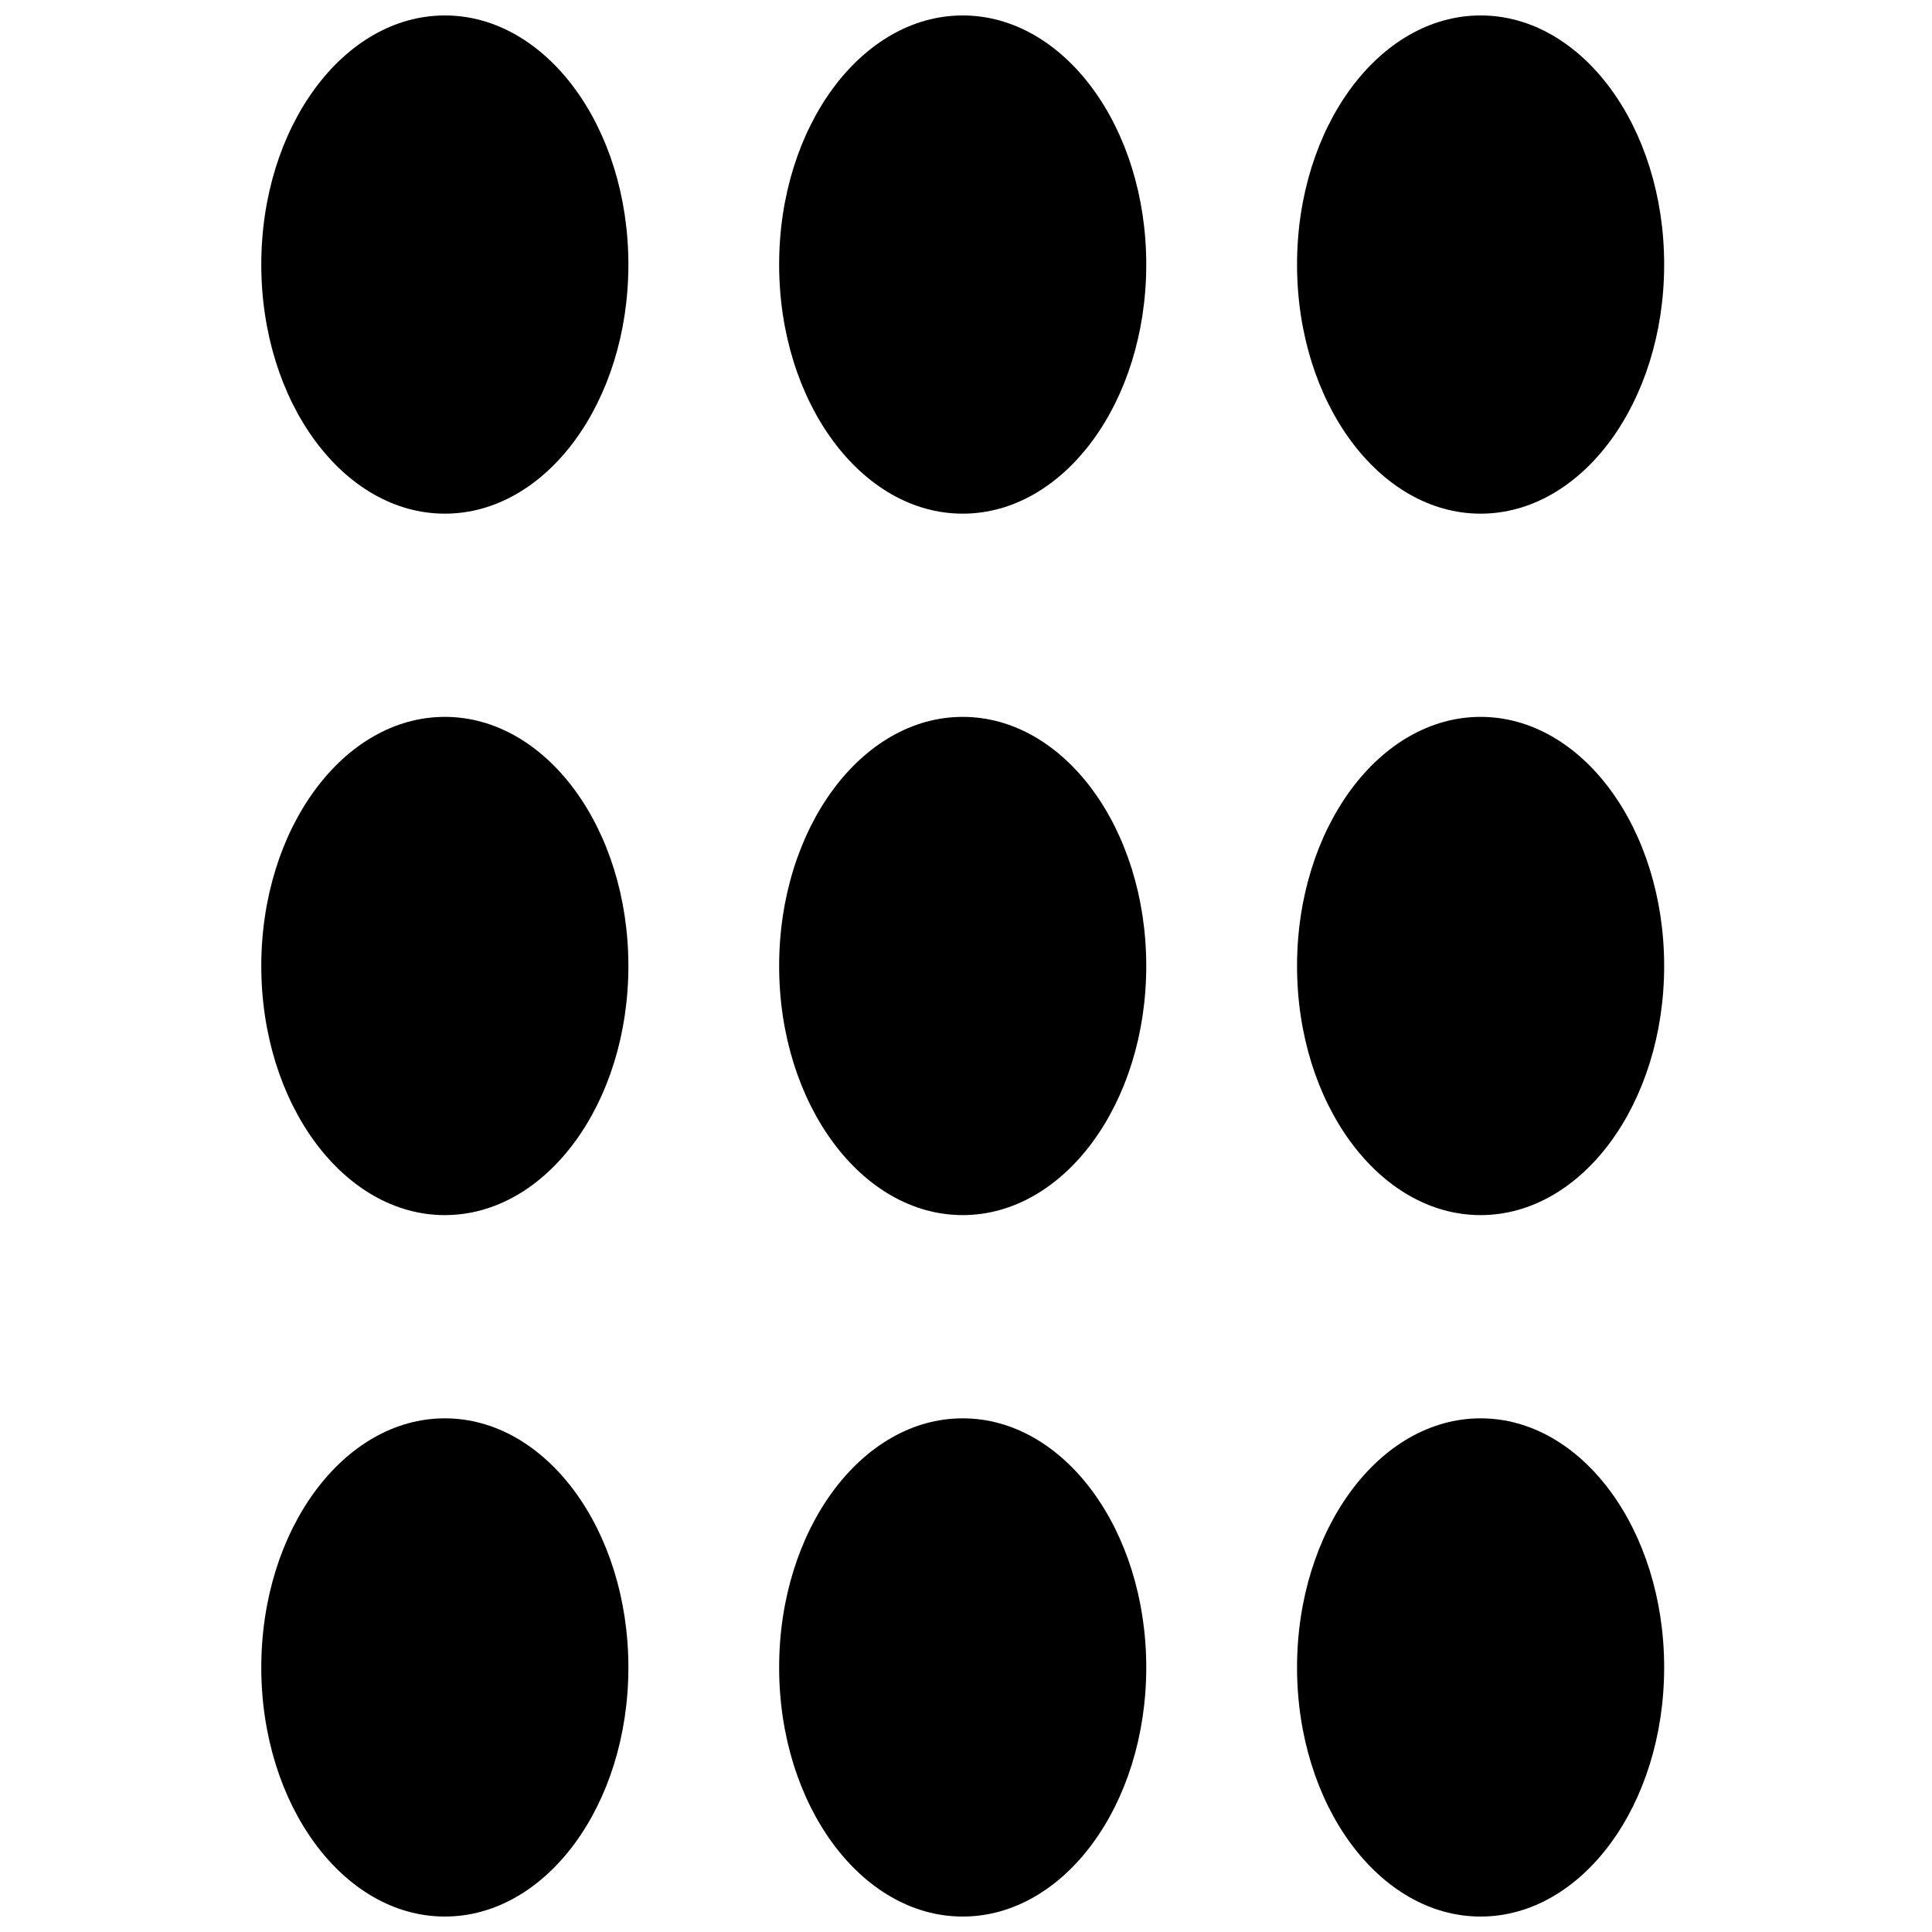
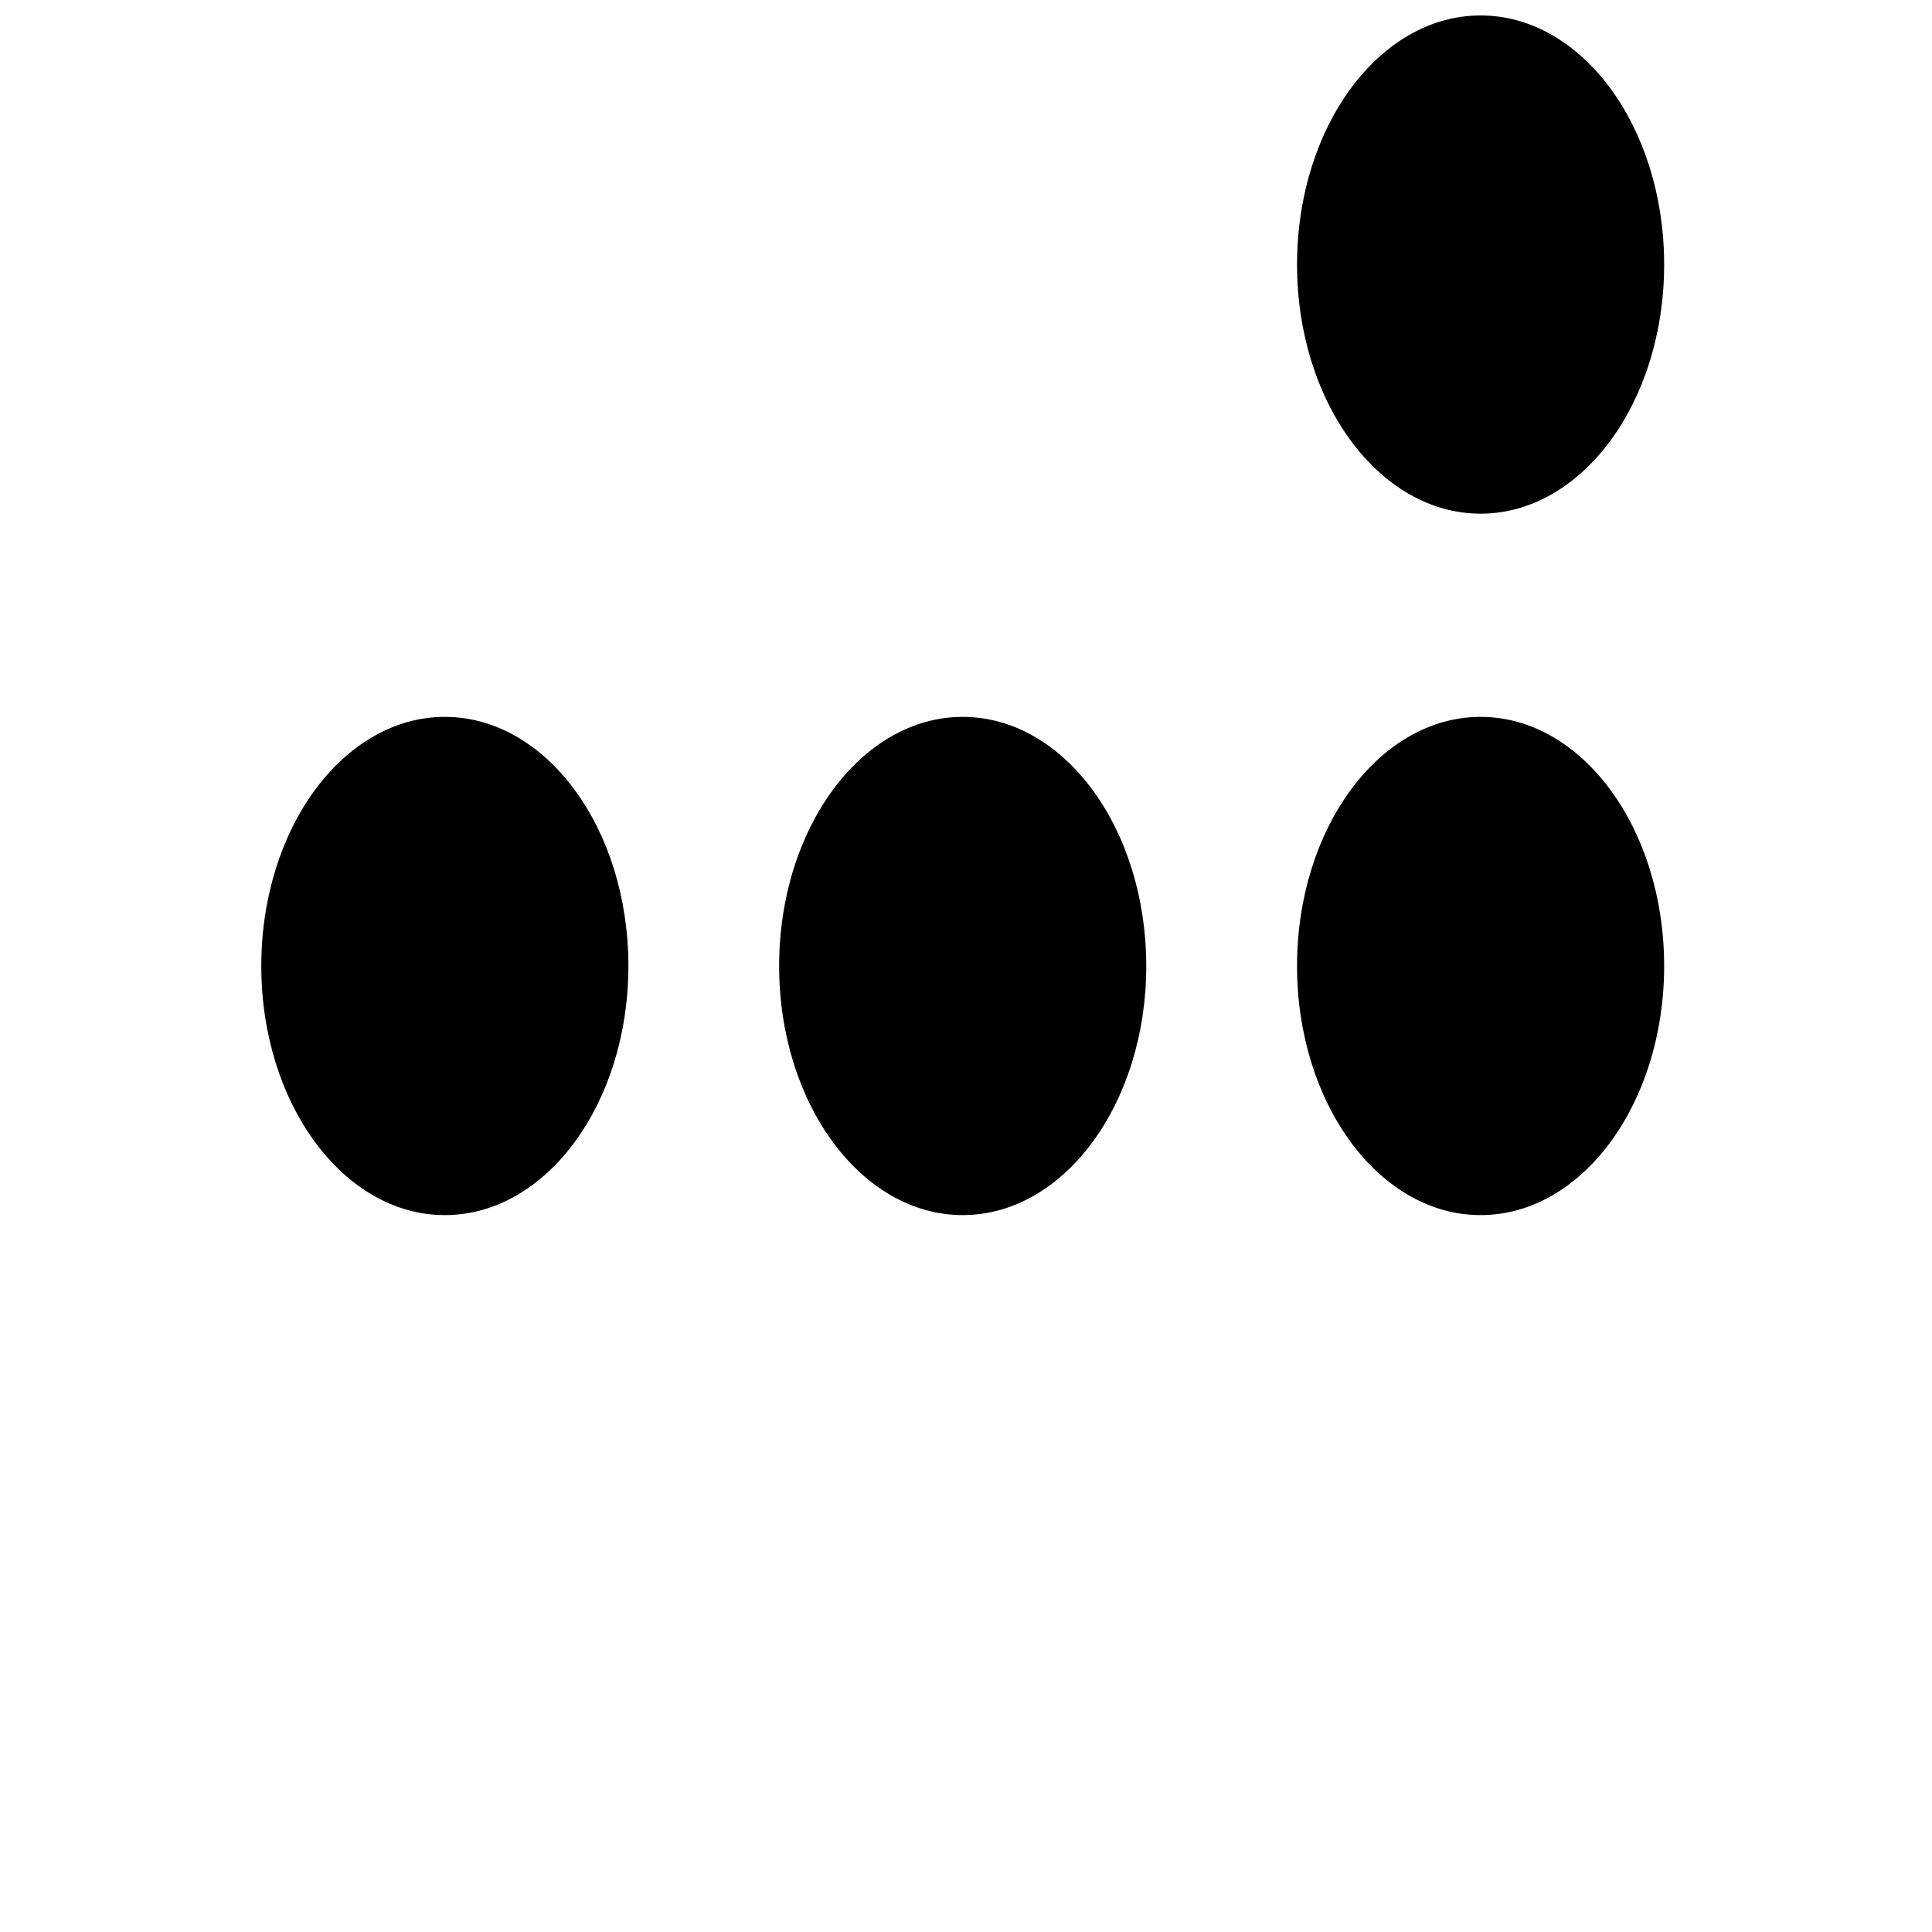
<svg xmlns="http://www.w3.org/2000/svg" width="800px" height="800px" version="1.1" viewBox="144 144 512 512">
  <defs>
    <clipPath id="f">
-       <path d="m213 148.09h98v132.91h-98z" />
-     </clipPath>
+       </clipPath>
    <clipPath id="e">
-       <path d="m350 148.09h98v132.91h-98z" />
-     </clipPath>
+       </clipPath>
    <clipPath id="d">
      <path d="m487 148.09h99v132.91h-99z" />
    </clipPath>
    <clipPath id="c">
-       <path d="m213 519h98v132.9h-98z" />
-     </clipPath>
+       </clipPath>
    <clipPath id="b">
-       <path d="m350 519h98v132.9h-98z" />
-     </clipPath>
+       </clipPath>
    <clipPath id="a">
-       <path d="m487 519h99v132.9h-99z" />
+       <path d="m487 519h99h-99z" />
    </clipPath>
  </defs>
  <g clip-path="url(#f)">
    <path d="m310.53 214.11c0 36.461-21.777 66.016-48.641 66.016-26.867 0-48.645-29.555-48.645-66.016s21.777-66.016 48.645-66.016c26.863 0 48.641 29.555 48.641 66.016" fill-rule="evenodd" />
  </g>
  <g clip-path="url(#e)">
    <path d="m447.77 214.11c0 36.461-21.777 66.016-48.645 66.016-26.863 0-48.645-29.555-48.645-66.016s21.781-66.016 48.645-66.016c26.867 0 48.645 29.555 48.645 66.016" fill-rule="evenodd" />
  </g>
  <g clip-path="url(#d)">
    <path d="m585.02 214.11c0 36.461-21.781 66.016-48.645 66.016-26.867 0-48.645-29.555-48.645-66.016s21.777-66.016 48.645-66.016c26.863 0 48.645 29.555 48.645 66.016" fill-rule="evenodd" />
  </g>
  <path d="m310.53 400c0 36.457-21.777 66.016-48.641 66.016-26.867 0-48.645-29.559-48.645-66.016 0-36.461 21.777-66.02 48.645-66.02 26.863 0 48.641 29.559 48.641 66.02" fill-rule="evenodd" />
  <g clip-path="url(#c)">
-     <path d="m310.53 585.89c0 36.461-21.777 66.016-48.641 66.016-26.867 0-48.645-29.555-48.645-66.016 0-36.461 21.777-66.016 48.645-66.016 26.863 0 48.641 29.555 48.641 66.016" fill-rule="evenodd" />
-   </g>
+     </g>
  <path d="m447.77 400c0 36.457-21.777 66.016-48.645 66.016-26.863 0-48.645-29.559-48.645-66.016 0-36.461 21.781-66.02 48.645-66.02 26.867 0 48.645 29.559 48.645 66.02" fill-rule="evenodd" />
  <g clip-path="url(#b)">
    <path d="m447.77 585.89c0 36.461-21.777 66.016-48.645 66.016-26.863 0-48.645-29.555-48.645-66.016 0-36.461 21.781-66.016 48.645-66.016 26.867 0 48.645 29.555 48.645 66.016" fill-rule="evenodd" />
  </g>
  <path d="m585.02 400c0 36.457-21.781 66.016-48.645 66.016-26.867 0-48.645-29.559-48.645-66.016 0-36.461 21.777-66.02 48.645-66.02 26.863 0 48.645 29.559 48.645 66.02" fill-rule="evenodd" />
  <g clip-path="url(#a)">
    <path d="m585.02 585.89c0 36.461-21.781 66.016-48.645 66.016-26.867 0-48.645-29.555-48.645-66.016 0-36.461 21.777-66.016 48.645-66.016 26.863 0 48.645 29.555 48.645 66.016" fill-rule="evenodd" />
  </g>
</svg>